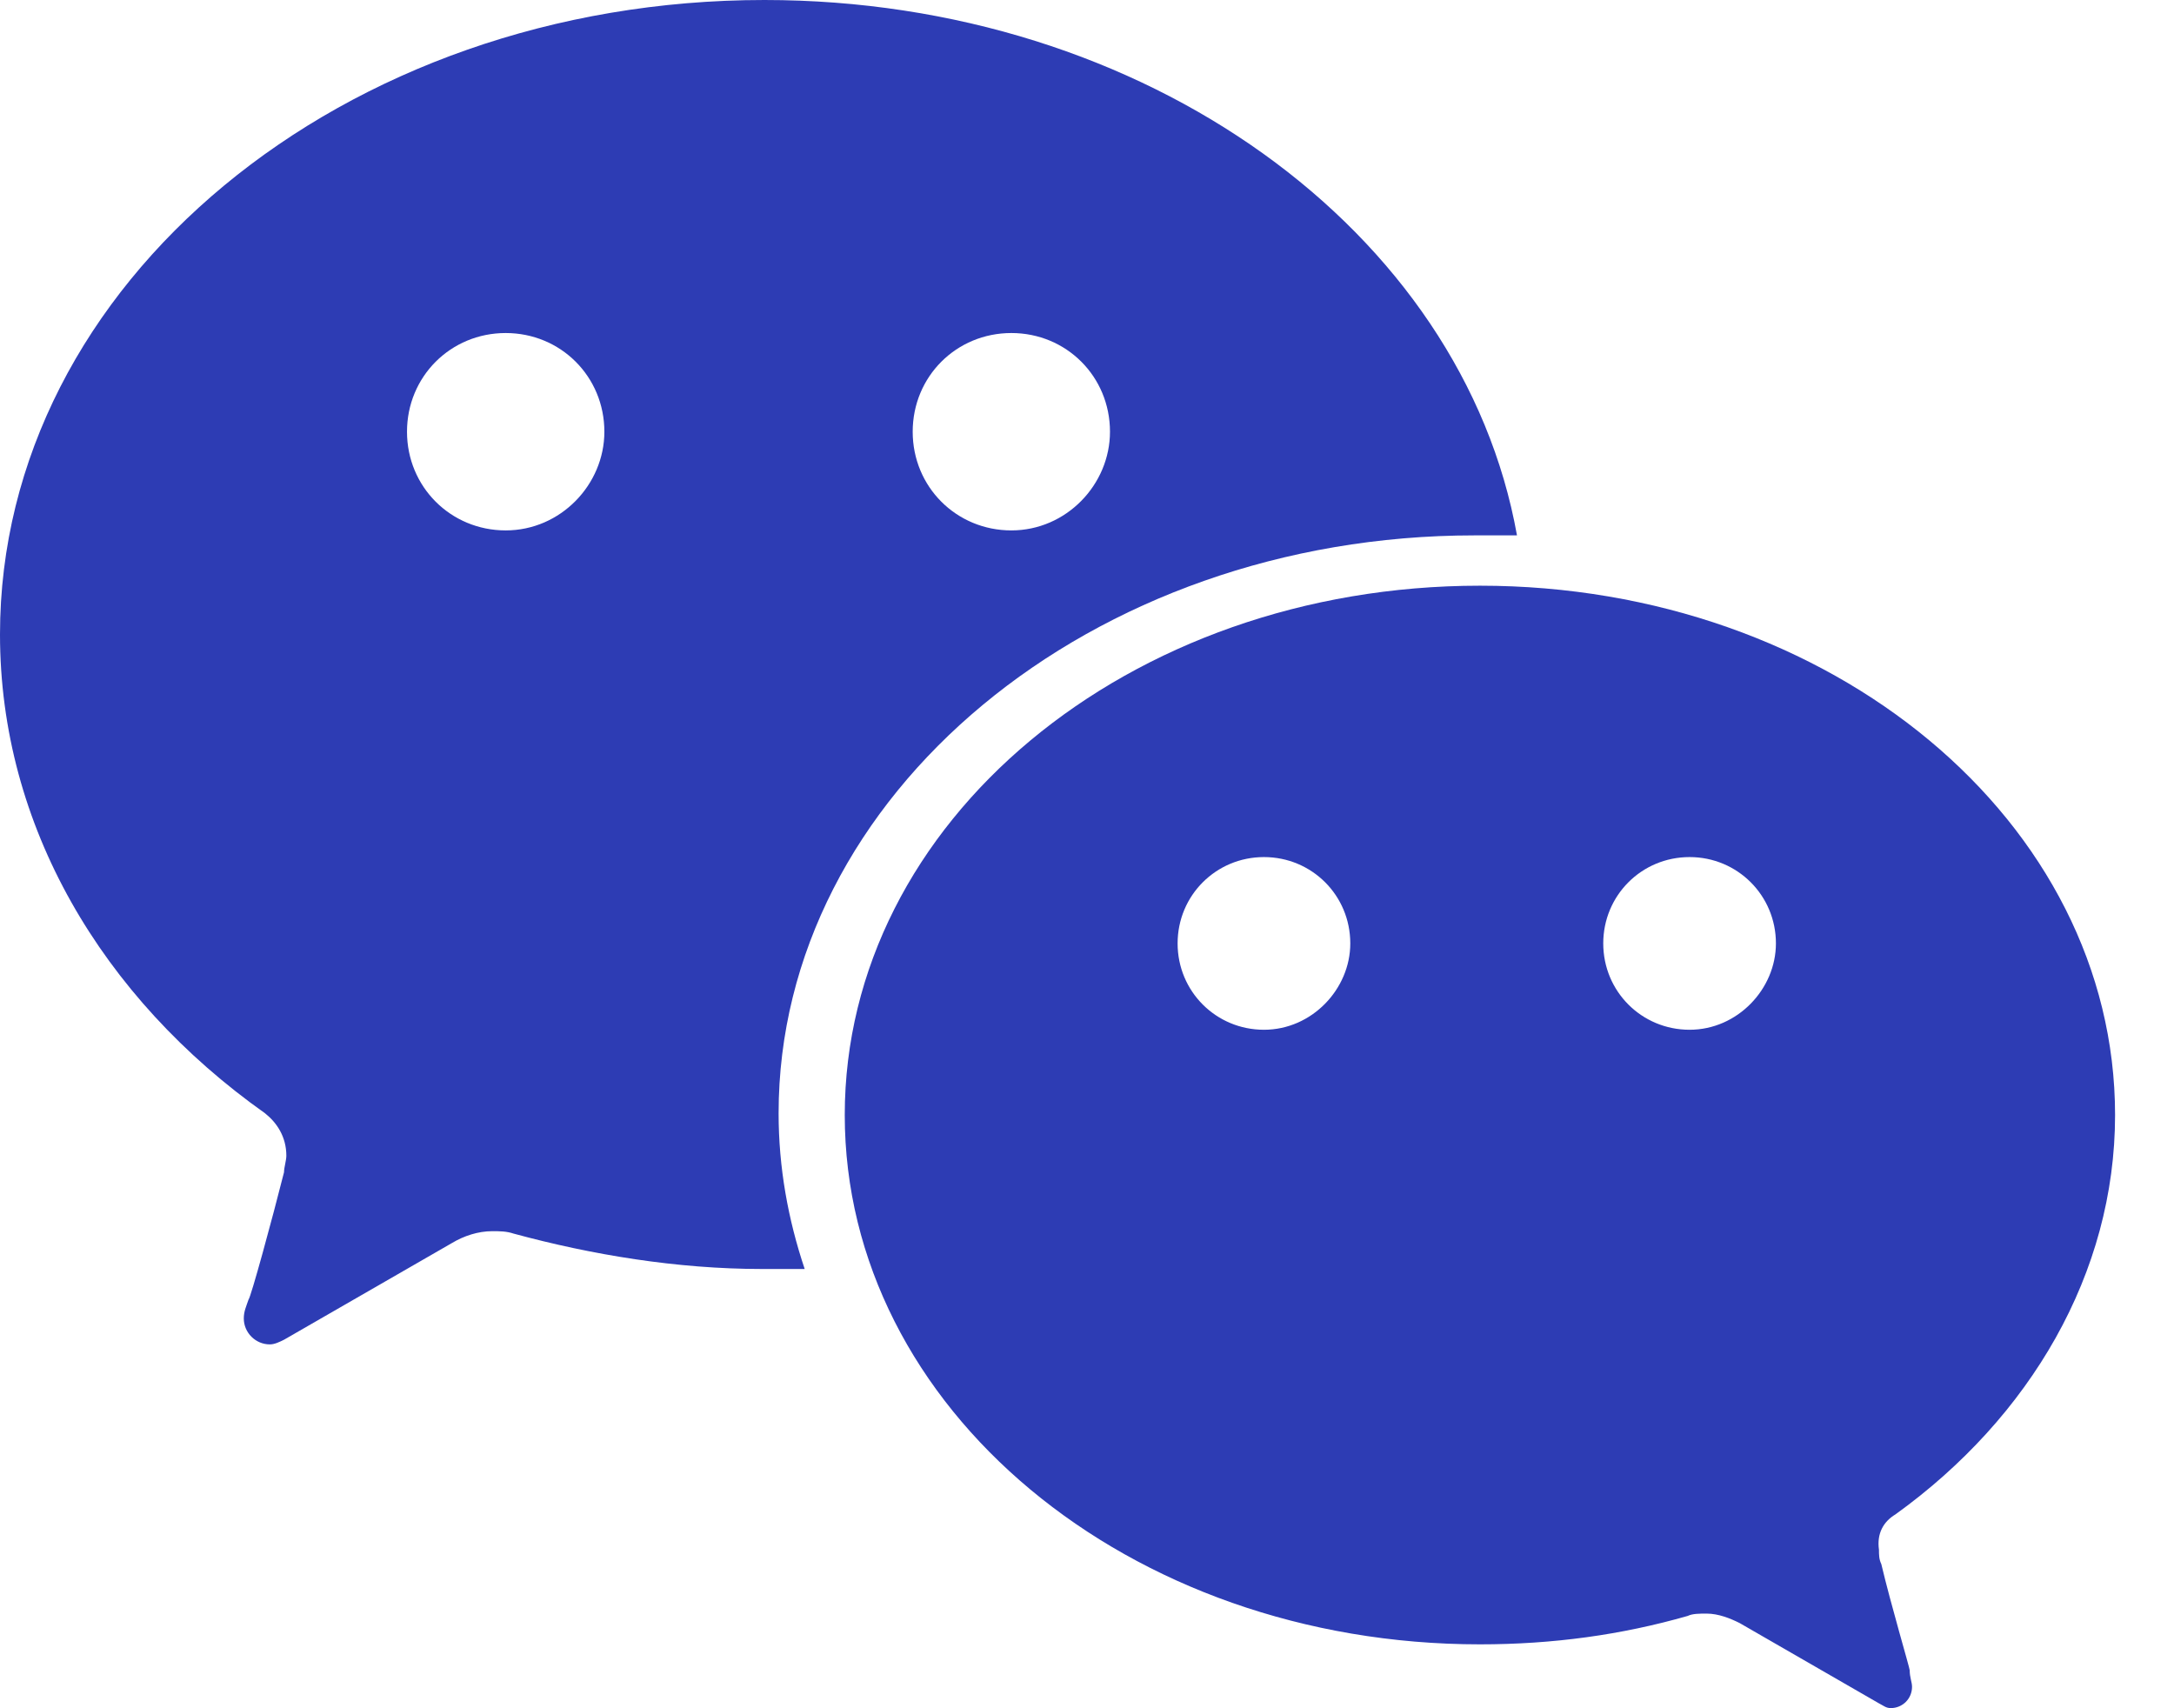
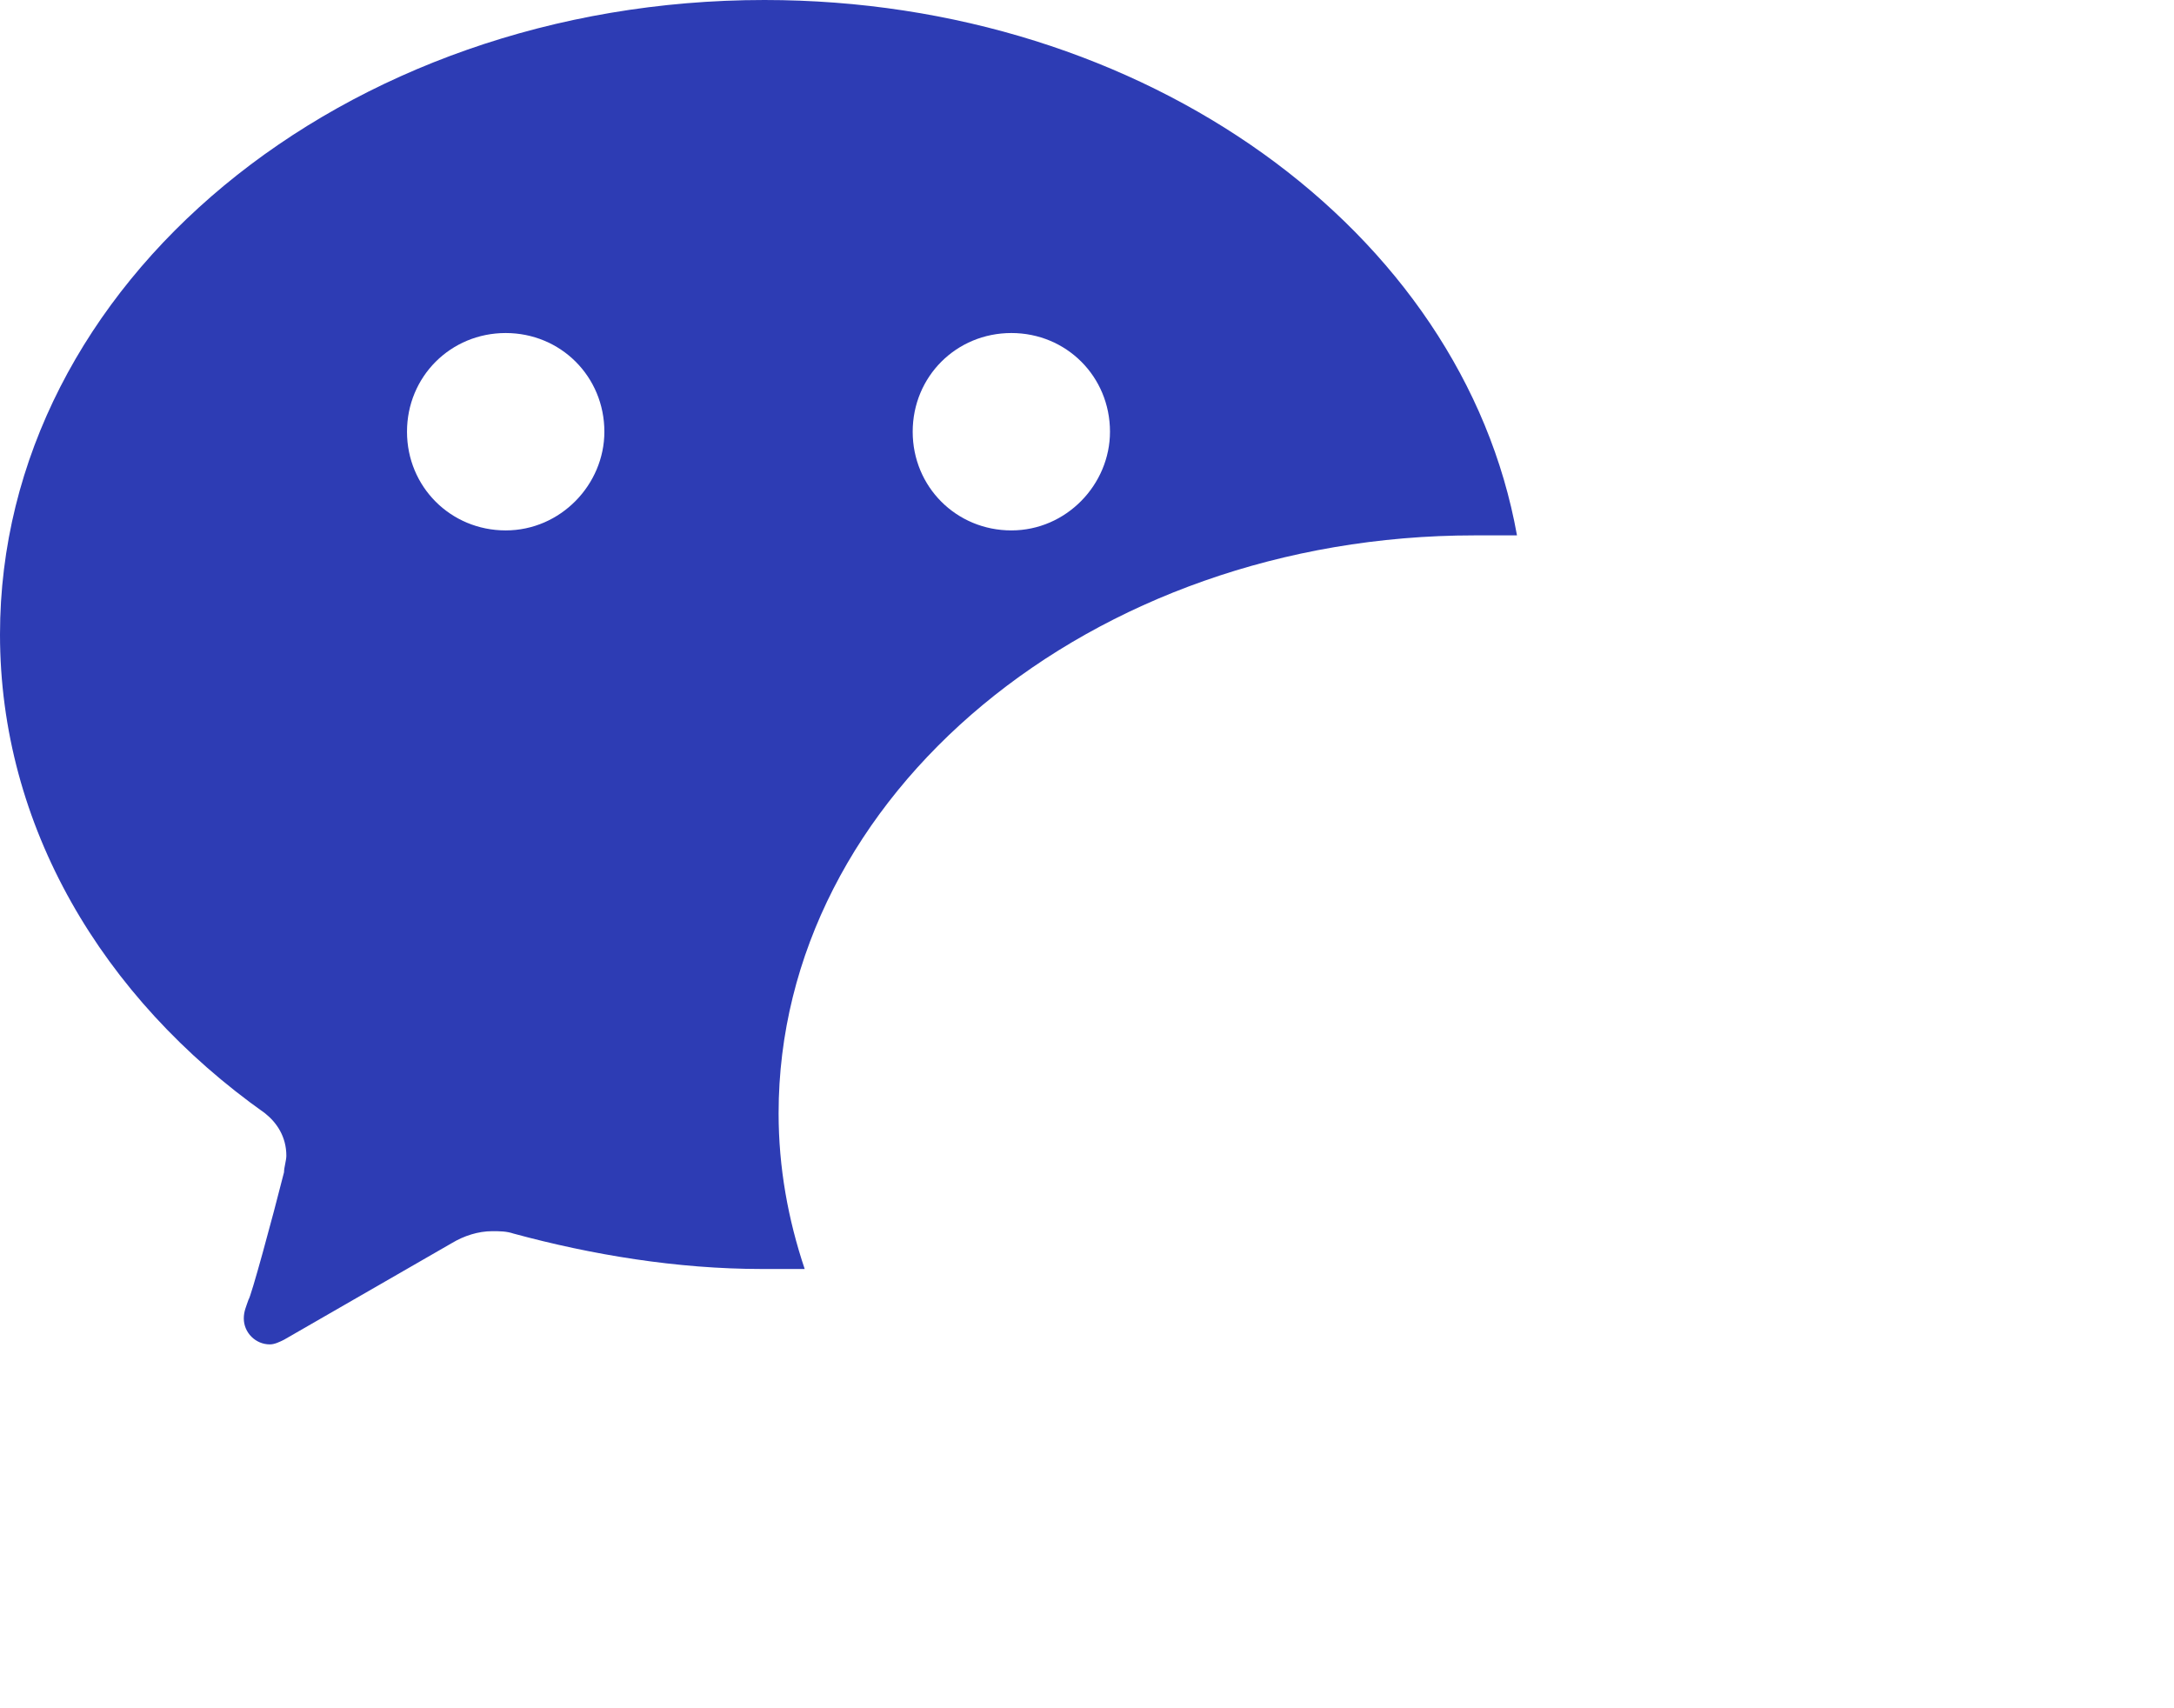
<svg xmlns="http://www.w3.org/2000/svg" width="28" height="22" viewBox="0 0 28 22" fill="none">
-   <path fill-rule="evenodd" clip-rule="evenodd" d="M21.761 13.262C21.143 13.262 20.649 12.768 20.649 12.15C20.649 11.532 21.143 11.038 21.761 11.038C22.378 11.038 22.873 11.532 22.873 12.15C22.873 12.737 22.378 13.262 21.761 13.262ZM16.279 13.262C15.662 13.262 15.167 12.768 15.167 12.15C15.167 11.532 15.662 11.038 16.279 11.038C16.897 11.038 17.391 11.532 17.391 12.15C17.391 12.737 16.897 13.262 16.279 13.262ZM24.413 19.503C26.146 18.255 27.241 16.399 27.241 14.36C27.241 10.586 23.592 7.543 19.061 7.543C14.529 7.543 10.88 10.586 10.88 14.36C10.88 18.133 14.529 21.177 19.061 21.177C20.003 21.177 20.885 21.055 21.737 20.811C21.798 20.781 21.889 20.781 21.98 20.781C22.132 20.781 22.284 20.842 22.406 20.903L24.2 21.937C24.261 21.968 24.291 21.998 24.352 21.998C24.504 21.998 24.626 21.877 24.626 21.724C24.626 21.663 24.596 21.603 24.596 21.511C24.596 21.481 24.352 20.659 24.23 20.142C24.2 20.081 24.2 20.02 24.2 19.959C24.17 19.746 24.261 19.594 24.413 19.503Z" fill="#2D3CB4" />
  <path fill-rule="evenodd" clip-rule="evenodd" d="M13.026 6.831C12.316 6.831 11.755 6.269 11.755 5.56C11.755 4.85 12.316 4.289 13.026 4.289C13.735 4.289 14.296 4.85 14.296 5.56C14.296 6.239 13.735 6.831 13.026 6.831ZM6.513 6.831C5.804 6.831 5.242 6.269 5.242 5.56C5.242 4.85 5.804 4.289 6.513 4.289C7.222 4.289 7.784 4.85 7.784 5.56C7.784 6.239 7.222 6.831 6.513 6.831ZM9.845 0C4.42 0 0 3.645 0 8.171C0 10.632 1.311 12.849 3.414 14.338C3.566 14.459 3.688 14.641 3.688 14.884C3.688 14.945 3.658 15.036 3.658 15.097C3.505 15.705 3.231 16.707 3.201 16.737C3.17 16.828 3.14 16.889 3.14 16.98C3.14 17.163 3.292 17.314 3.475 17.314C3.536 17.314 3.597 17.284 3.658 17.254L5.822 16.008C5.974 15.917 6.157 15.856 6.34 15.856C6.432 15.856 6.523 15.856 6.614 15.887C7.62 16.16 8.718 16.343 9.815 16.343C9.998 16.343 10.181 16.343 10.364 16.343C10.15 15.705 10.028 15.036 10.028 14.338C10.028 10.237 14.052 6.895 18.99 6.895C19.173 6.895 19.355 6.895 19.538 6.895C18.837 2.977 14.753 0 9.845 0Z" fill="#2D3CB4" />
</svg>